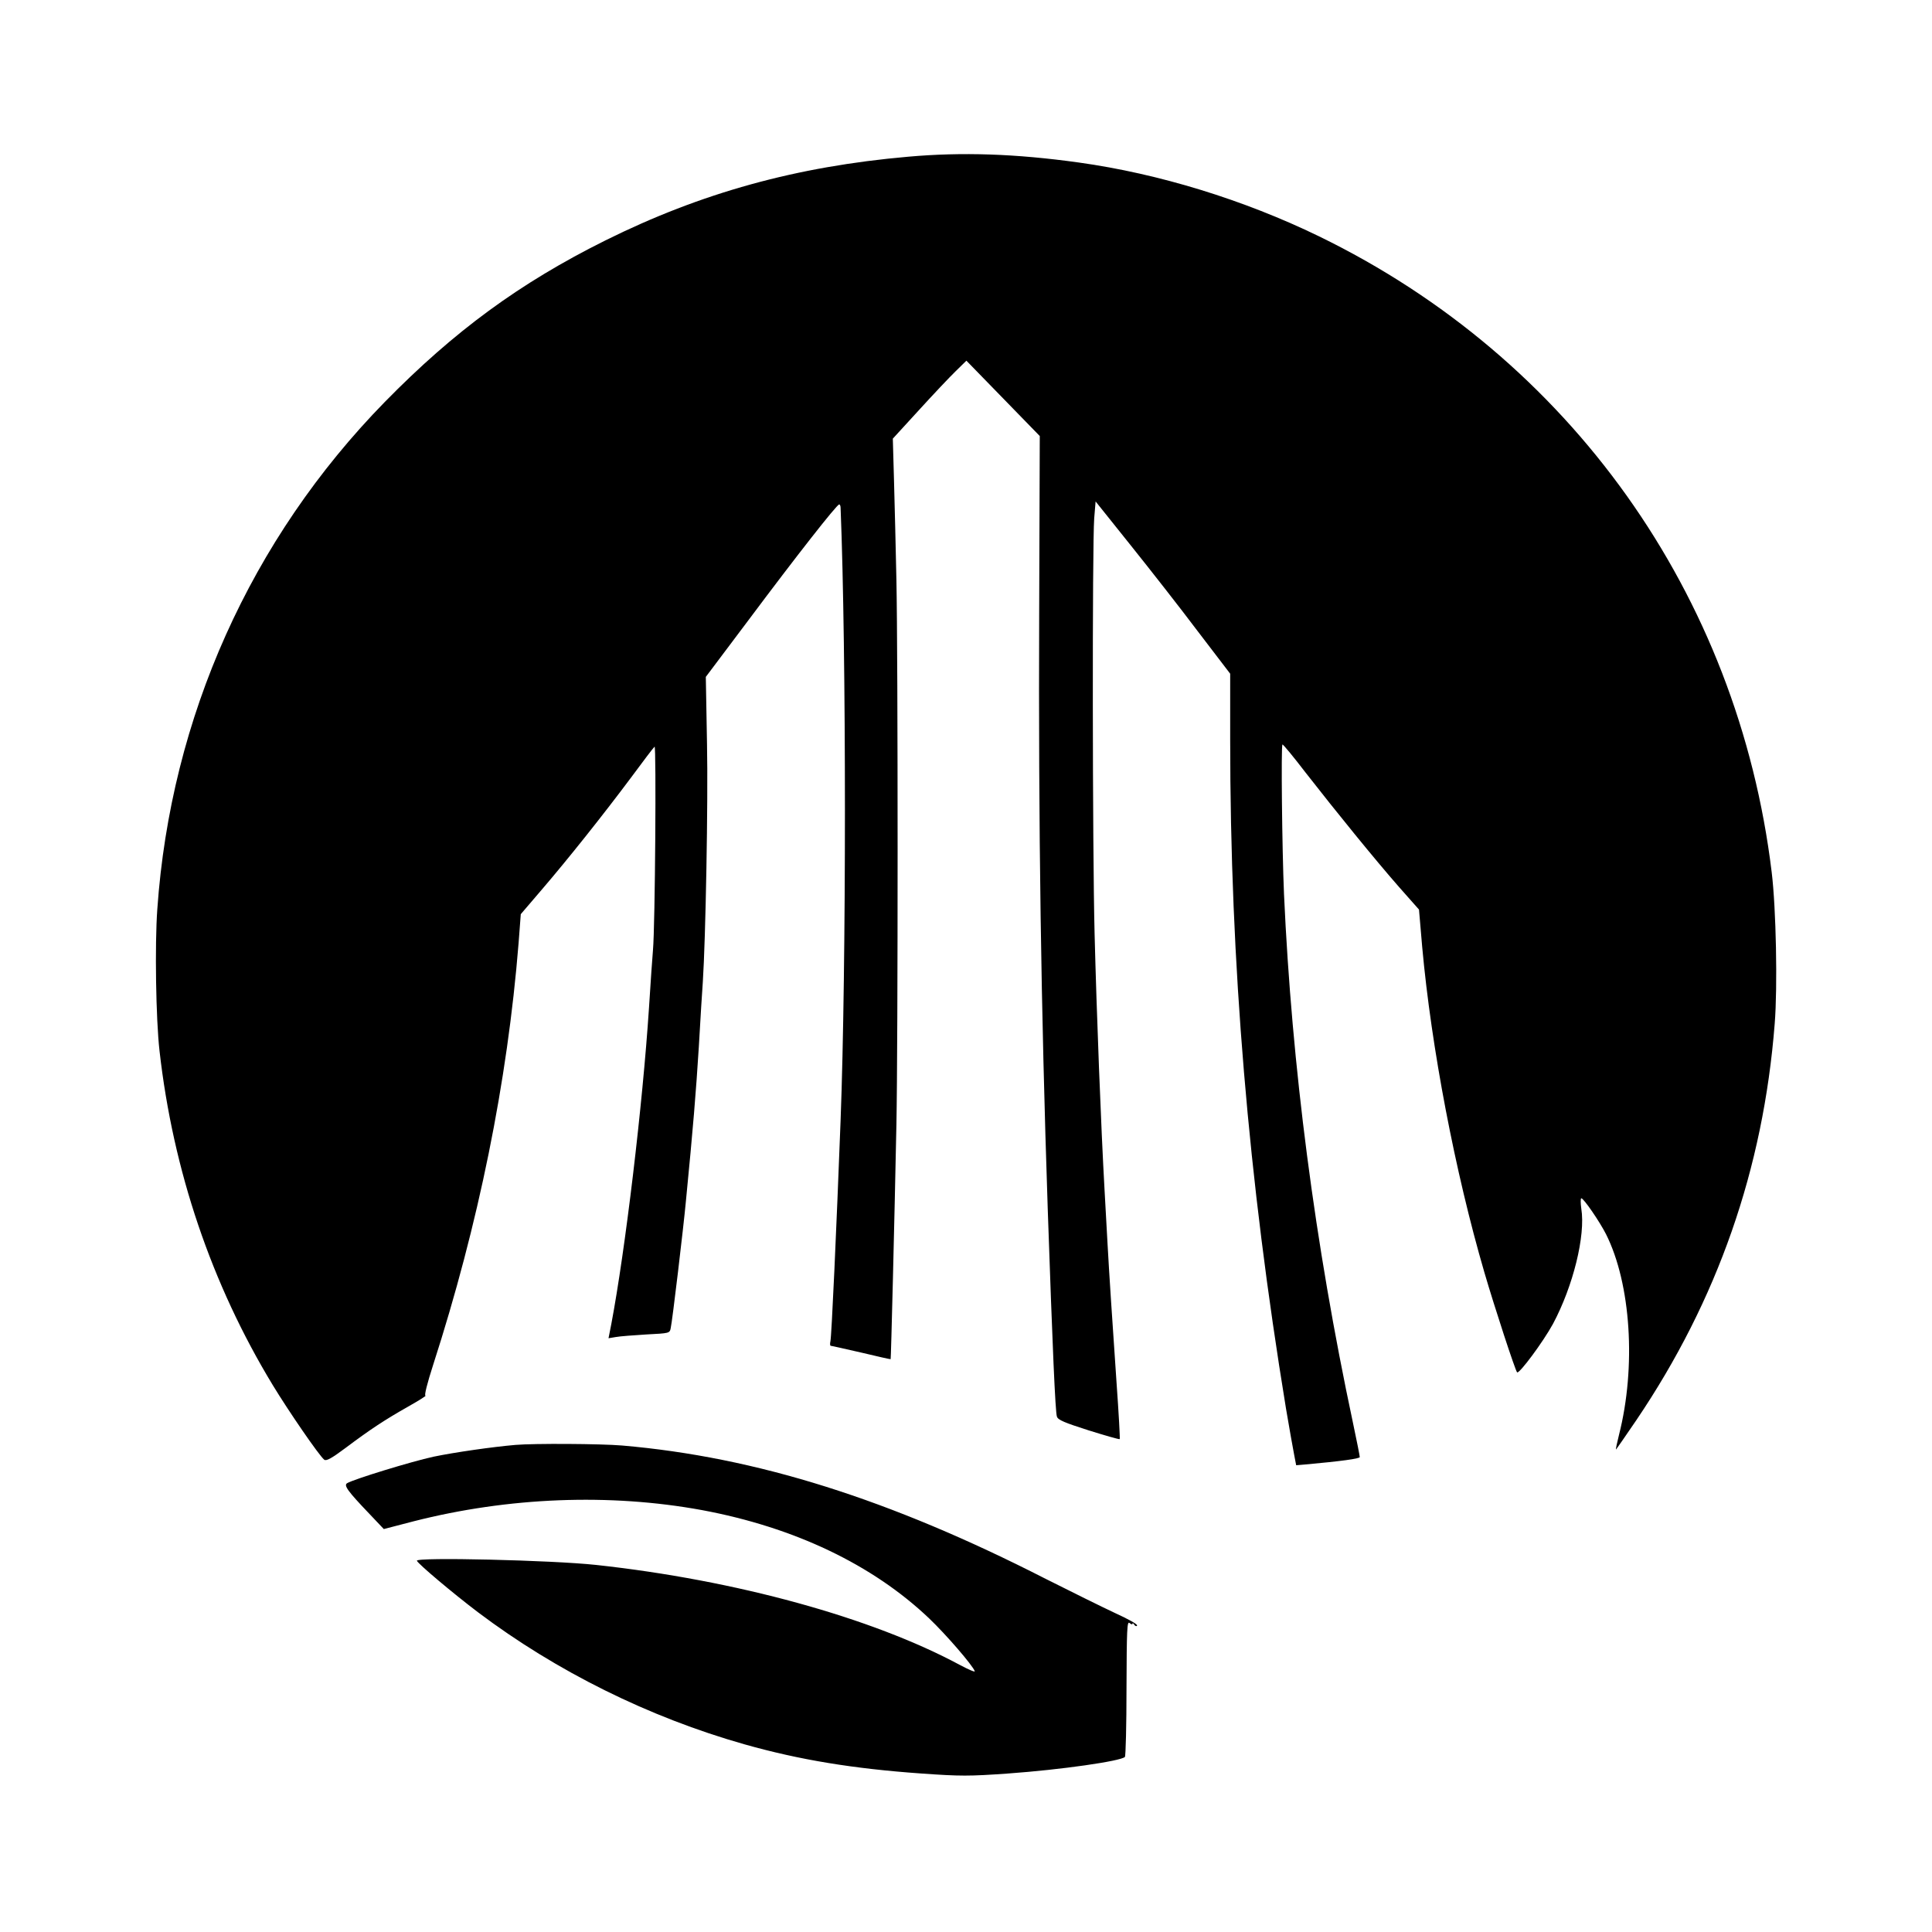
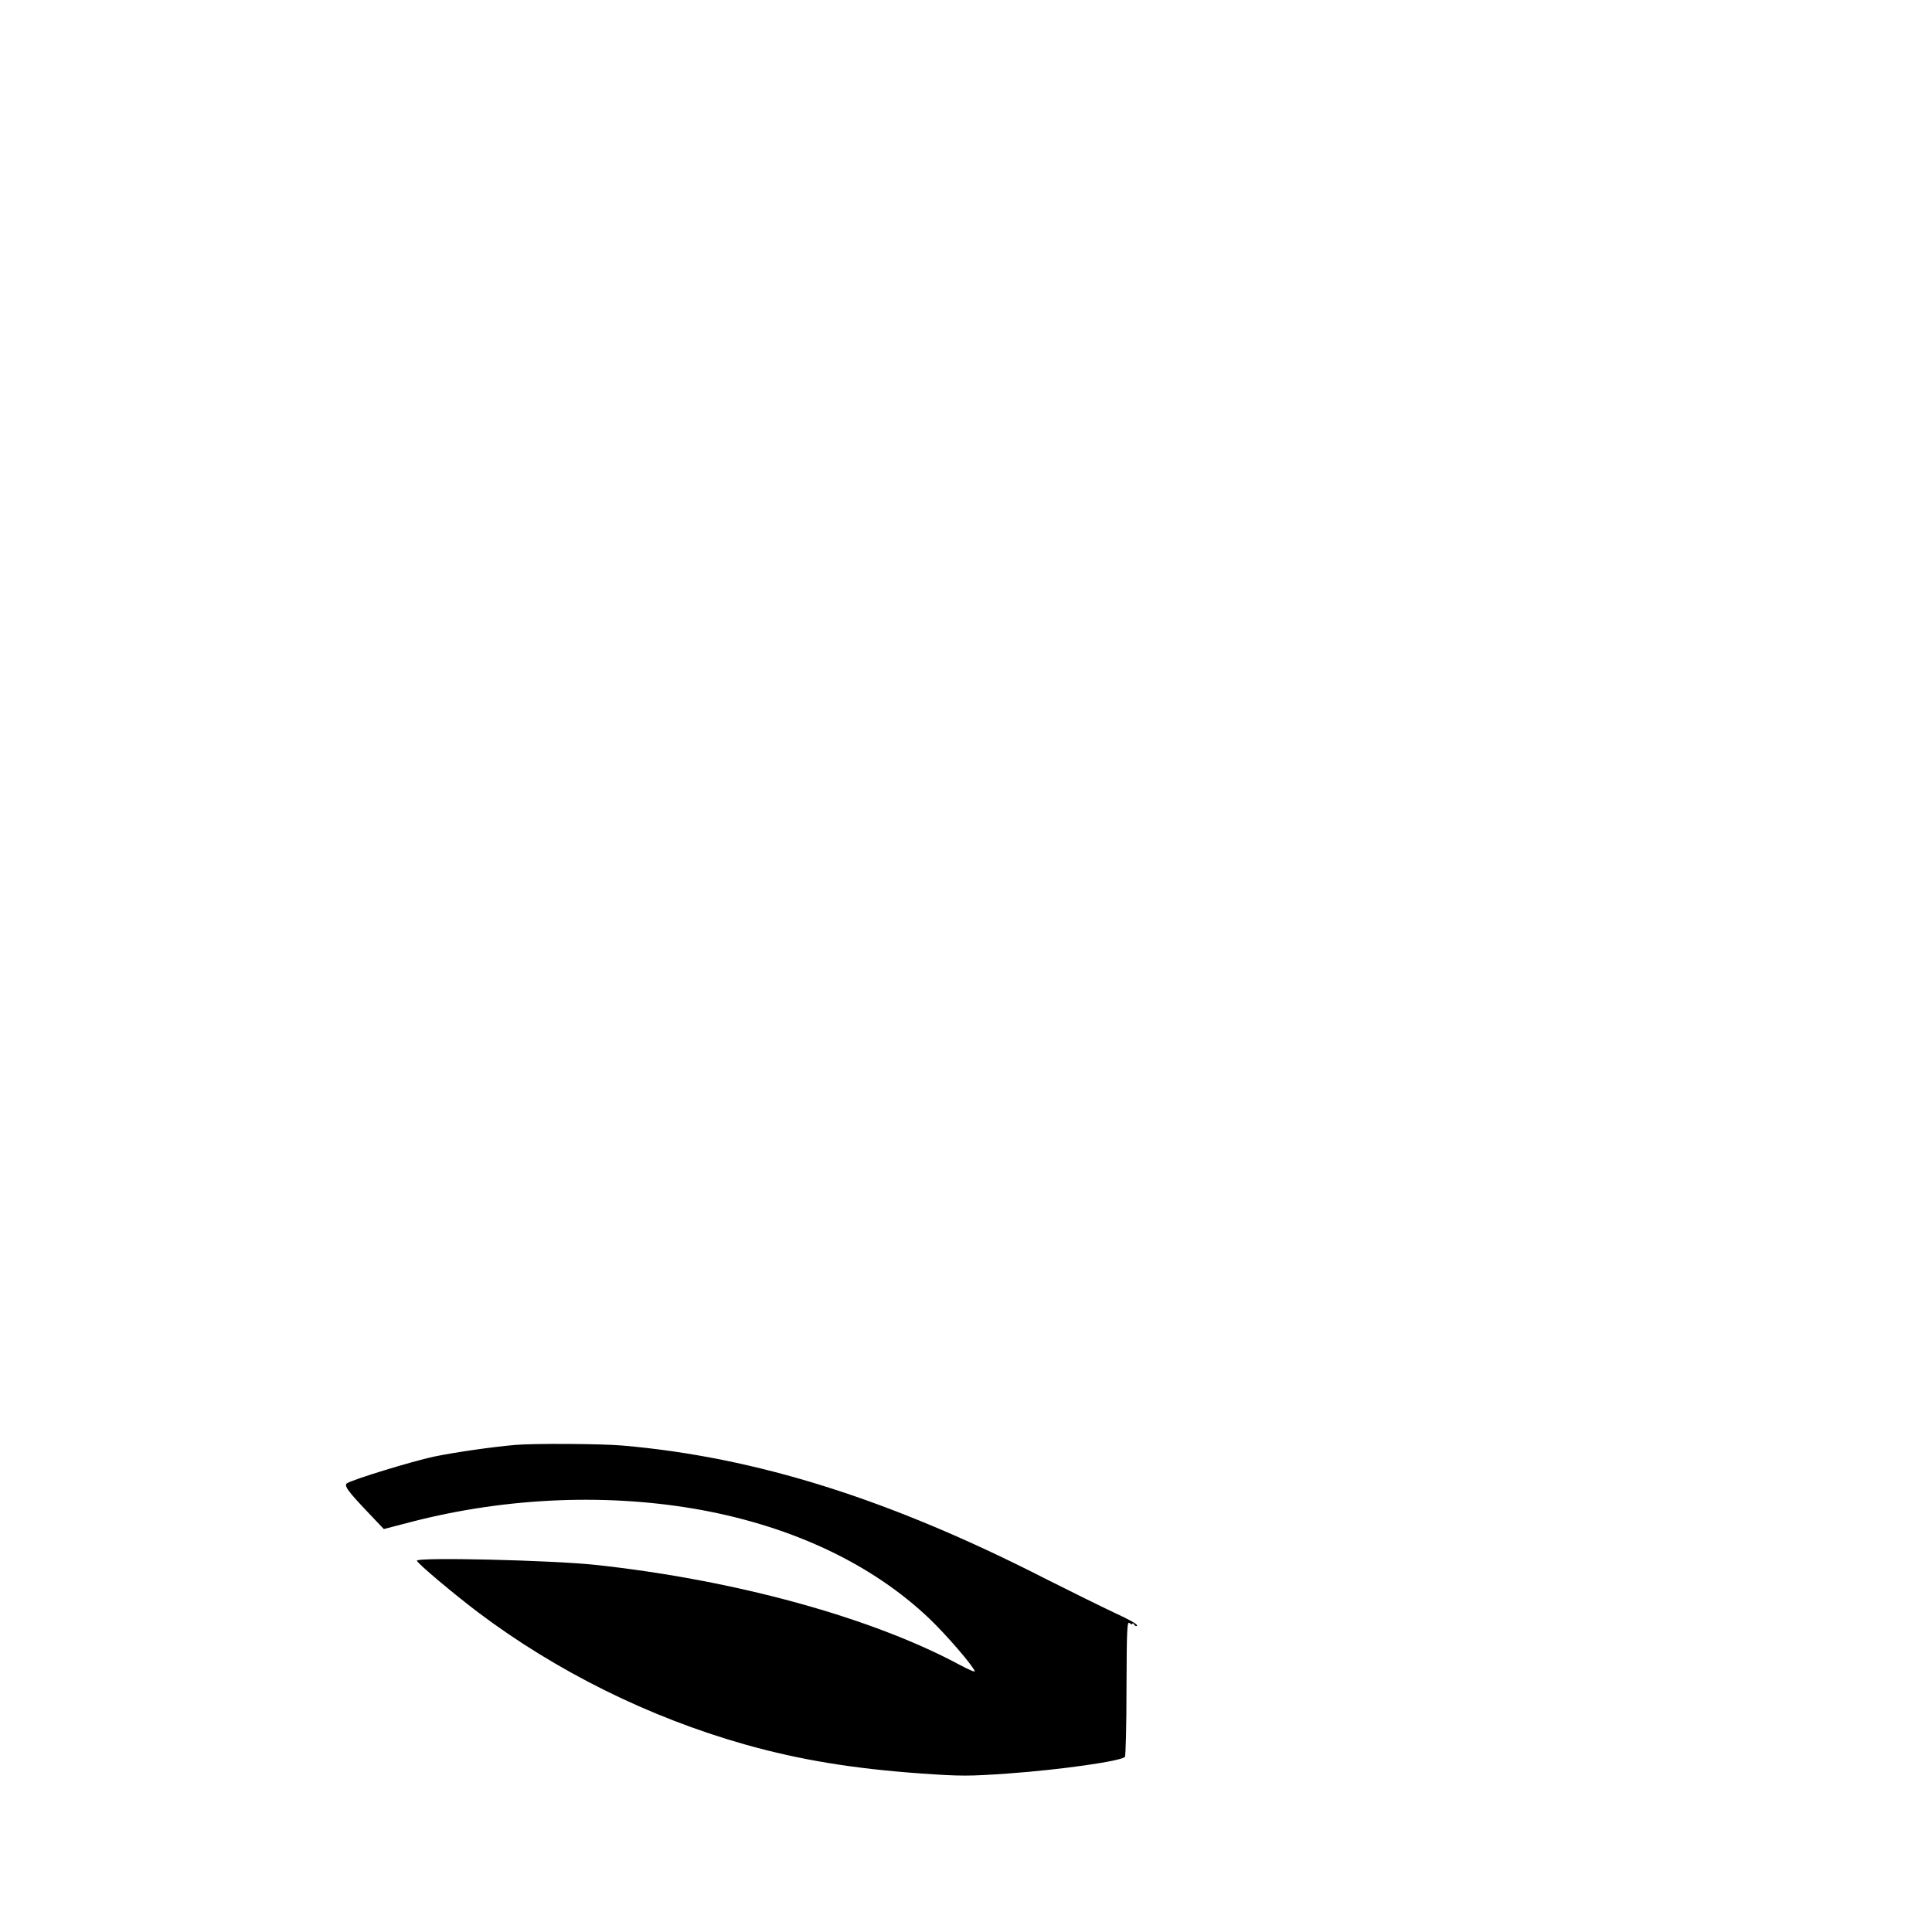
<svg xmlns="http://www.w3.org/2000/svg" version="1.0" width="969pt" height="969pt" viewBox="0 0 969 969" preserveAspectRatio="xMidYMid meet">
  <g transform="translate(0,969) scale(0.1,-0.1)" fill="#000000" stroke="none">
-     <path d="M4555 8904 c-560 -49 -1038 -181 -1519 -420 -430 -214 -758 -455 -1106 -810 -672 -687 -1074 -1582 -1141 -2544 -13 -179 -7 -552 11 -710 68 -602 261 -1171 568 -1677 79 -130 232 -353 258 -374 10 -8 35 5 106 58 128 96 197 141 313 207 55 31 95 56 89 56 -7 0 9 63 38 153 228 706 373 1420 429 2117 l11 145 107 125 c131 153 301 366 446 560 59 80 112 150 118 155 9 10 3 -897 -8 -1020 -3 -33 -12 -163 -20 -290 -32 -489 -119 -1216 -189 -1586 l-14 -71 36 6 c21 4 90 9 154 13 116 6 117 6 122 32 8 34 64 505 76 635 36 367 51 551 65 776 8 140 17 287 20 325 14 212 27 904 21 1195 l-6 335 218 290 c237 317 439 575 451 575 4 0 7 -8 7 -17 29 -715 29 -2305 0 -3073 -21 -552 -45 -1080 -51 -1107 -3 -13 -2 -23 2 -23 5 0 73 -16 153 -34 79 -19 146 -34 147 -33 2 2 19 684 29 1177 8 399 8 2352 0 2730 -3 157 -9 381 -12 497 l-6 213 130 142 c72 79 155 167 185 196 l54 53 184 -189 184 -189 -3 -889 c-4 -1067 9 -1978 43 -2989 24 -697 38 -1019 46 -1040 5 -17 40 -31 159 -69 83 -26 153 -46 156 -44 2 3 -5 130 -16 284 -21 306 -37 547 -45 694 -3 52 -10 174 -15 270 -18 319 -40 890 -50 1285 -11 426 -12 1949 -2 2085 l7 85 176 -220 c97 -121 249 -315 337 -432 l162 -212 0 -328 c0 -1127 91 -2206 280 -3358 17 -99 35 -203 41 -232 l10 -52 47 4 c177 16 272 29 272 37 0 5 -15 82 -34 171 -192 901 -307 1791 -346 2652 -10 234 -15 743 -8 751 3 2 55 -61 117 -142 153 -196 347 -435 468 -573 l100 -113 16 -187 c46 -507 165 -1129 312 -1633 52 -178 155 -492 164 -501 10 -10 131 153 180 243 101 189 164 443 142 578 -4 28 -4 52 0 52 12 0 92 -117 124 -180 125 -249 152 -665 65 -1007 -10 -40 -17 -73 -15 -73 1 0 47 66 102 147 407 602 637 1260 694 1988 15 185 7 579 -15 760 -169 1394 -1012 2578 -2271 3190 -377 183 -802 314 -1205 370 -316 44 -585 53 -855 29z" />
    <path d="M2585 2443 c-116 -10 -304 -37 -410 -59 -111 -24 -401 -113 -434 -133 -18 -11 3 -40 111 -153 l73 -77 150 39 c475 121 983 141 1446 56 462 -86 855 -273 1139 -543 85 -81 218 -235 229 -265 2 -6 -31 8 -74 31 -442 238 -1125 426 -1825 502 -222 24 -906 40 -899 21 6 -16 182 -164 306 -258 394 -297 858 -527 1338 -663 276 -78 546 -122 885 -146 198 -14 240 -14 437 0 265 19 564 62 585 83 4 4 8 160 8 346 1 294 3 336 15 326 8 -7 15 -9 15 -4 0 5 4 3 9 -5 5 -7 11 -9 14 -4 4 6 -47 34 -111 63 -64 30 -220 107 -347 171 -783 400 -1452 611 -2125 669 -106 9 -442 11 -535 3z" />
  </g>
</svg>